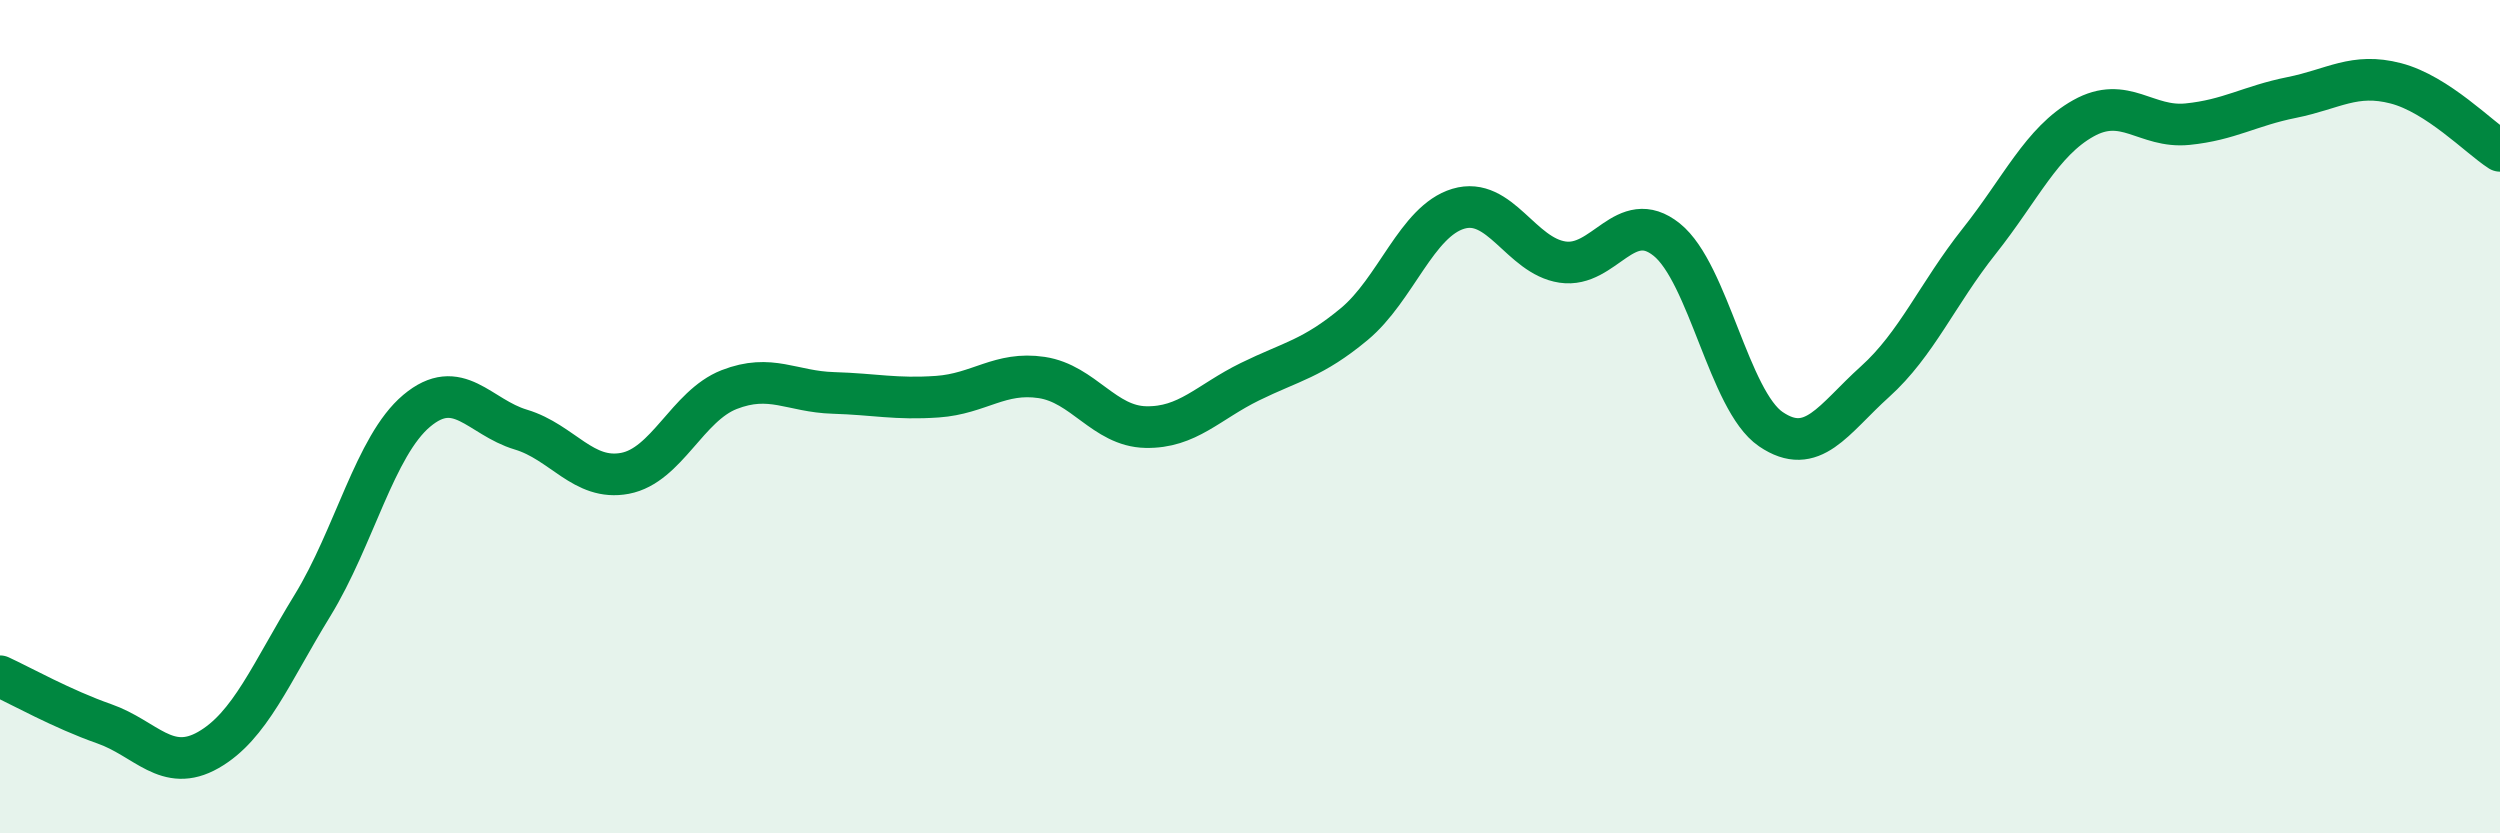
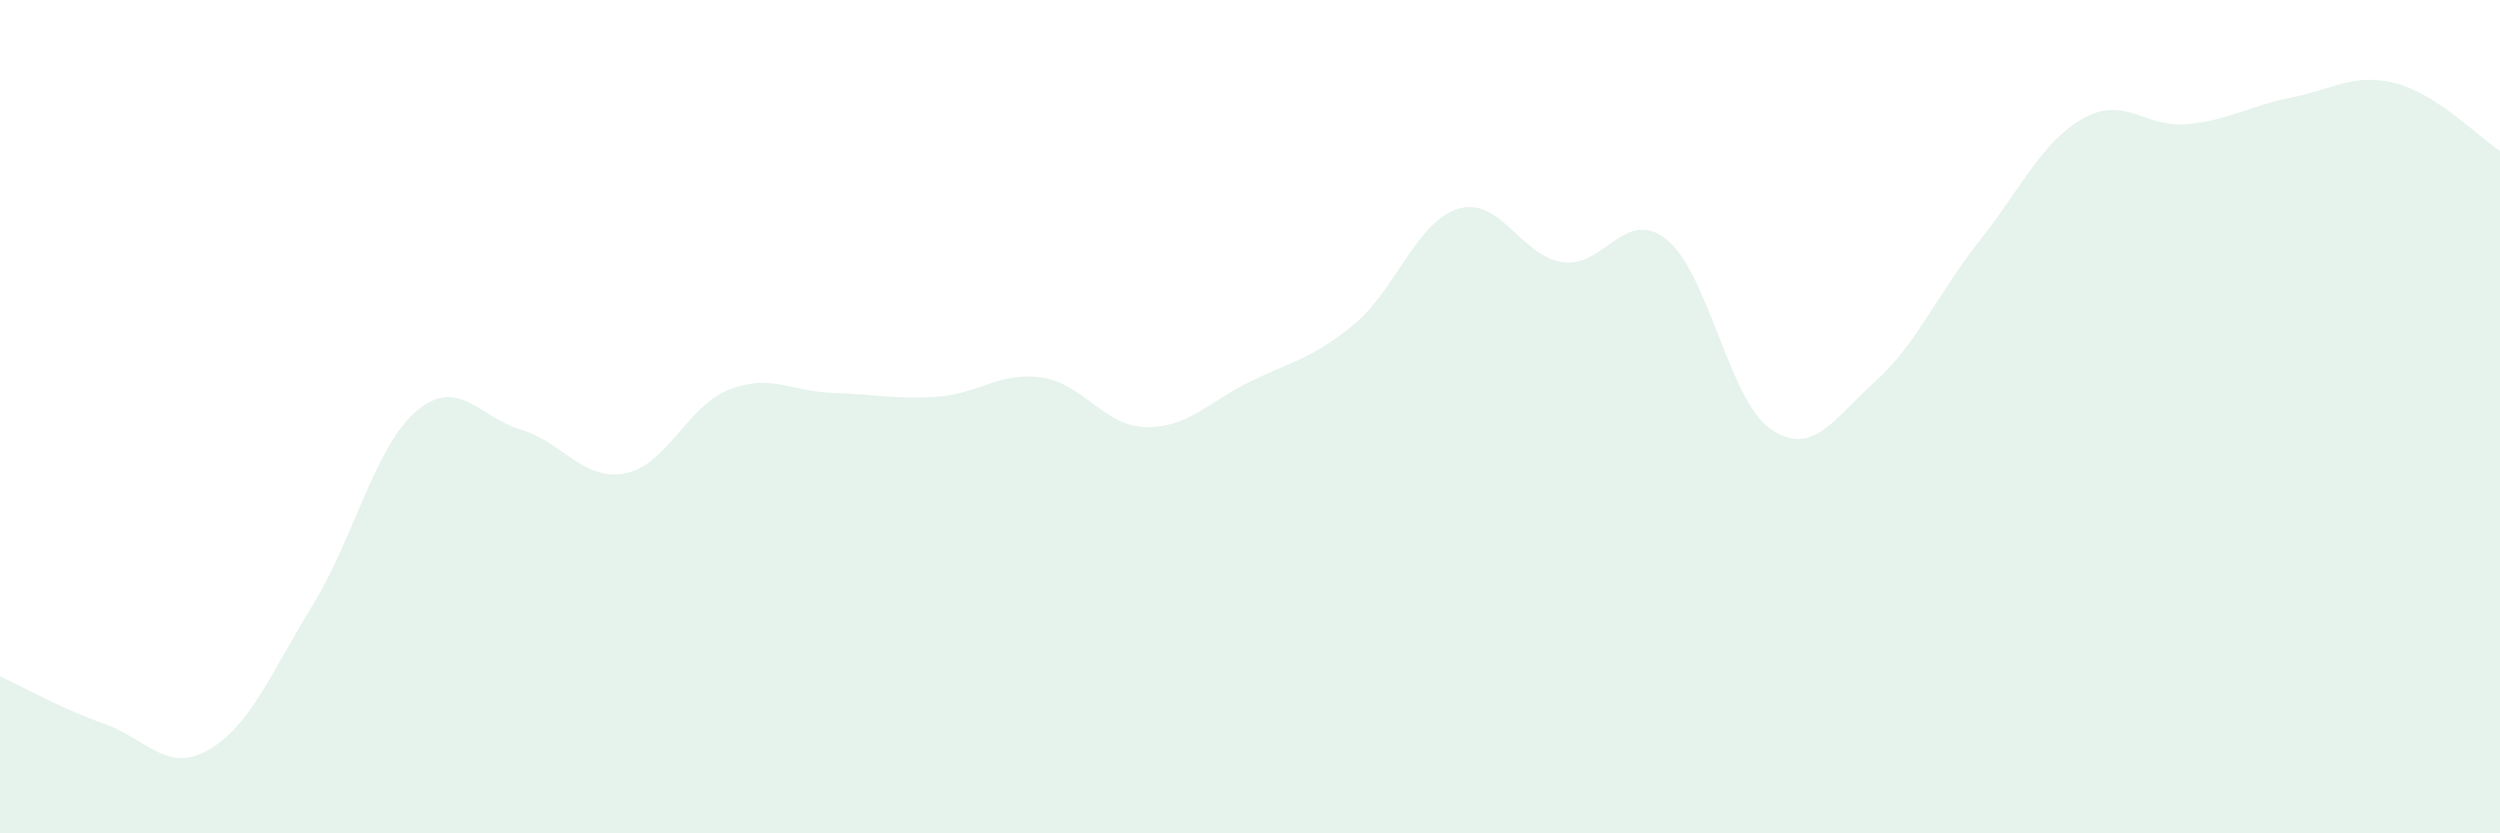
<svg xmlns="http://www.w3.org/2000/svg" width="60" height="20" viewBox="0 0 60 20">
  <path d="M 0,16.23 C 0.5,16.46 1.5,17.02 2.5,17.37 C 3.5,17.72 4,18.57 5,18 C 6,17.43 6.5,16.16 7.5,14.53 C 8.5,12.9 9,10.7 10,9.86 C 11,9.02 11.5,10.01 12.5,10.31 C 13.5,10.61 14,11.55 15,11.36 C 16,11.17 16.5,9.74 17.5,9.35 C 18.5,8.96 19,9.4 20,9.43 C 21,9.46 21.5,9.59 22.5,9.52 C 23.5,9.45 24,8.91 25,9.06 C 26,9.21 26.5,10.23 27.5,10.25 C 28.5,10.27 29,9.65 30,9.16 C 31,8.67 31.5,8.61 32.5,7.78 C 33.5,6.95 34,5.31 35,5.01 C 36,4.71 36.5,6.14 37.5,6.29 C 38.5,6.44 39,4.95 40,5.75 C 41,6.55 41.5,9.62 42.5,10.3 C 43.5,10.98 44,10.06 45,9.16 C 46,8.26 46.5,7.05 47.5,5.79 C 48.5,4.53 49,3.4 50,2.84 C 51,2.28 51.5,3.08 52.5,2.98 C 53.5,2.88 54,2.54 55,2.34 C 56,2.14 56.5,1.74 57.5,2 C 58.5,2.26 59.5,3.3 60,3.62L60 20L0 20Z" fill="#008740" opacity="0.1" stroke-linecap="round" stroke-linejoin="round" />
-   <path d="M 0,16.23 C 0.5,16.46 1.5,17.02 2.5,17.37 C 3.5,17.72 4,18.57 5,18 C 6,17.43 6.5,16.16 7.5,14.53 C 8.5,12.9 9,10.7 10,9.86 C 11,9.02 11.5,10.01 12.5,10.31 C 13.5,10.61 14,11.55 15,11.36 C 16,11.17 16.5,9.74 17.5,9.35 C 18.5,8.96 19,9.4 20,9.43 C 21,9.46 21.5,9.59 22.5,9.52 C 23.5,9.45 24,8.91 25,9.06 C 26,9.21 26.5,10.23 27.5,10.25 C 28.5,10.27 29,9.65 30,9.16 C 31,8.67 31.5,8.61 32.5,7.78 C 33.5,6.95 34,5.31 35,5.01 C 36,4.71 36.5,6.14 37.5,6.29 C 38.5,6.44 39,4.95 40,5.75 C 41,6.55 41.5,9.62 42.5,10.3 C 43.5,10.98 44,10.06 45,9.16 C 46,8.26 46.5,7.05 47.5,5.79 C 48.5,4.53 49,3.4 50,2.84 C 51,2.28 51.5,3.08 52.5,2.98 C 53.5,2.88 54,2.54 55,2.34 C 56,2.14 56.5,1.74 57.5,2 C 58.5,2.26 59.5,3.3 60,3.62" stroke="#008740" stroke-width="1" fill="none" stroke-linecap="round" stroke-linejoin="round" />
</svg>